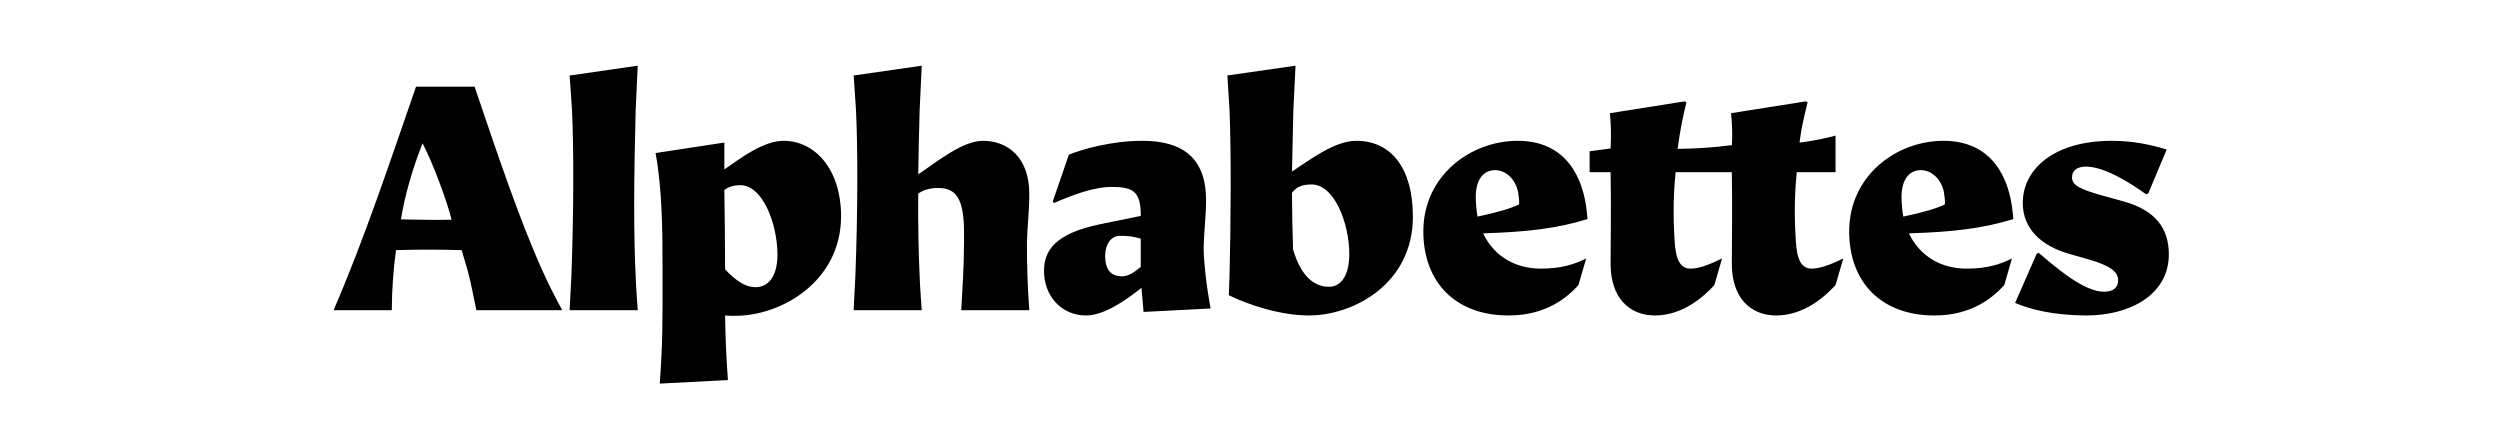
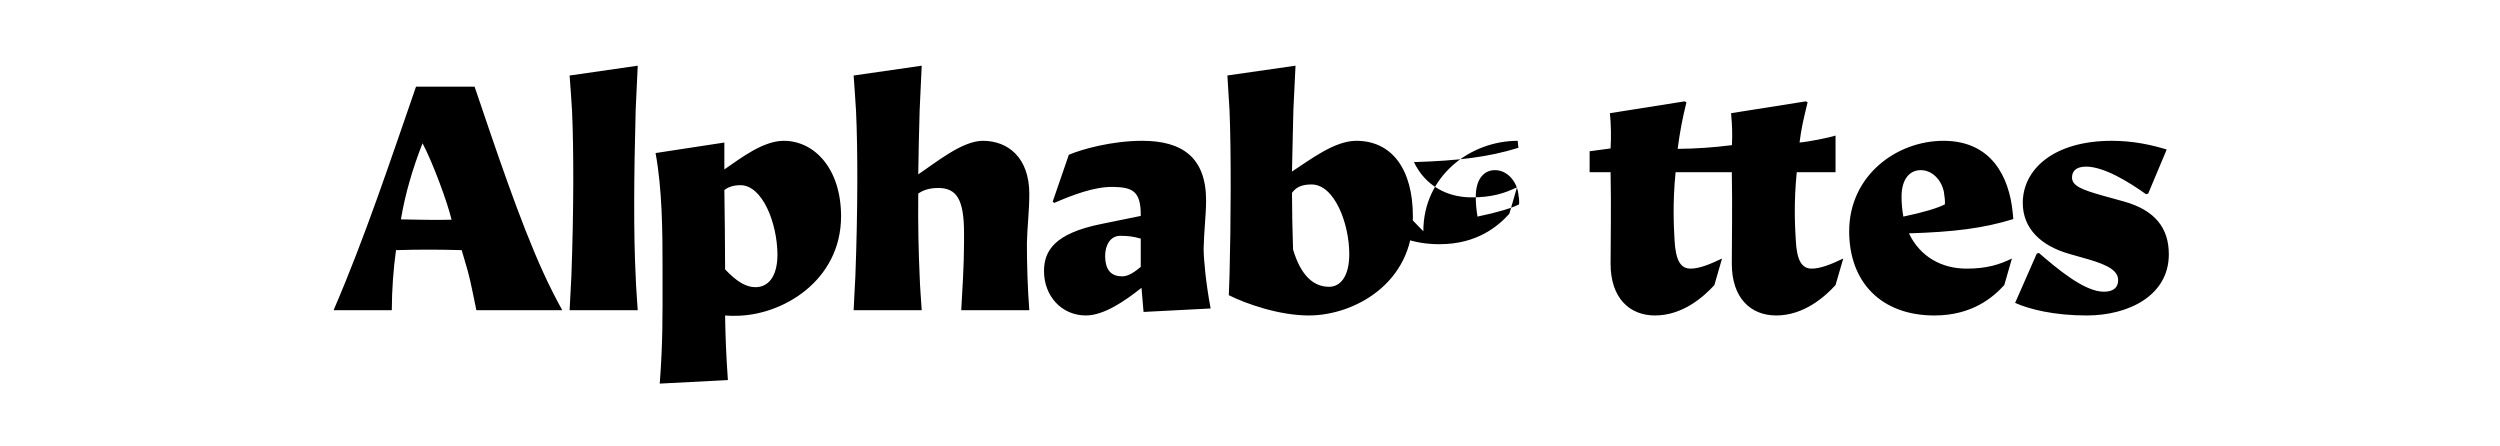
<svg xmlns="http://www.w3.org/2000/svg" width="100%" height="100%" viewBox="0 0 2800 500" version="1.1" xml:space="preserve" style="fill-rule:evenodd;clip-rule:evenodd;stroke-linejoin:round;stroke-miterlimit:2;">
-   <path d="M812.107,353.322c0.373,23.102 1.118,43.447 3.13,72.361l-76.311,3.95c3.503,-46.949 3.13,-73.553 3.13,-119.384l0,-11.328c0,-39.869 -0.372,-87.265 -7.824,-127.506l77.055,-11.775l0,30.107c18.78,-12.892 43.446,-32.044 66.548,-32.044c34.429,0 64.163,31.299 64.163,84.507c0,72.361 -66.175,111.858 -119.384,111.485c-3.506,0.062 -7.013,-0.063 -10.507,-0.373Zm1127.66,-190.78c0.574,-12.73 0.352,-21.223 -0.964,-35.766l83.763,-13.265l1.937,1.118c-5.067,20.791 -7.005,29.361 -9.017,45.011c10.061,-0.82 33.535,-5.515 40.317,-7.825l0,41.062l-43.447,0c-3.502,35.249 -1.937,61.033 -1.117,75.565c1.117,23.847 7.005,32.417 17.959,32.417c9.39,0 21.537,-4.695 35.249,-11.327l-8.644,29.734c-12.147,13.339 -35.622,34.056 -66.474,34.056c-28.616,0 -49.706,-19.599 -49.706,-57.903c0,-24.294 0.745,-65.355 0,-102.542l-62.971,0c-3.502,35.249 -1.937,61.033 -1.192,75.565c1.192,23.847 7.079,32.417 18.034,32.417c9.39,0 21.462,-4.695 35.174,-11.327l-8.57,29.734c-12.147,13.339 -35.621,34.056 -66.548,34.056c-28.541,0 -49.706,-19.599 -49.706,-57.903c0,-24.294 0.82,-65.356 0,-102.542l-23.474,0l0,-23.475l23.474,-3.129c0.765,-13.166 0.516,-26.37 -0.745,-39.497l83.688,-13.265l2.012,1.118c-4.325,17.15 -7.61,34.545 -9.837,52.091c20.336,-0.161 40.642,-1.556 60.805,-4.178Zm317.17,176.696l24.22,-55.146l2.384,-0.82c19.152,16.469 50.452,43.446 72.734,43.446c12.147,0 16.022,-5.887 16.022,-12.892c0,-9.837 -9.39,-16.47 -33.61,-23.475l-20.717,-5.887c-32.119,-9.017 -52.463,-28.542 -52.463,-57.158c0,-37.559 34.429,-69.603 99.785,-69.603c24.219,0 45.011,4.694 61.406,9.762l-20.717,49.333l-2.385,0.746c-20.717,-14.83 -47.694,-30.927 -67.293,-30.927c-10.508,0 -15.65,4.695 -15.65,12.147c0,9.39 10.955,13.712 34.429,20.344l23.922,6.633c34.801,9.837 50.078,29.734 50.078,59.096c0,46.203 -45.011,68.485 -91.96,68.485c-37.186,0 -64.535,-7.079 -80.185,-14.084Zm-662.797,-80.186c0,-62.226 52.836,-101.349 105.672,-101.349c53.954,0 73.553,40.688 77.428,79.812l0.82,7.825c-34.057,10.582 -67.666,14.457 -116.999,16.022c12.519,26.232 36.813,39.497 64.535,39.497c23.102,0 37.187,-4.695 50.899,-11.327l-8.645,29.734c-12.072,13.339 -35.547,34.056 -78.248,34.056c-59.841,0 -95.462,-37.559 -95.462,-94.27Zm-217.082,49.632c1.565,-58.276 1.937,-140.847 0,-185.411c-0.82,-14.084 -1.565,-26.976 -2.385,-38.751l76.31,-10.955c-0.819,16.842 -1.564,33.237 -2.384,49.334c-0.373,19.152 -1.118,42.999 -1.565,69.231c19.972,-12.893 47.396,-34.429 71.988,-34.429c39.571,0 63.418,31.299 63.418,84.88c0,75.118 -66.101,110.739 -116.627,110.739c-32.864,0 -69.976,-12.892 -89.575,-22.729c0.373,-4.695 0.373,-12.52 0.82,-21.909Zm694.022,-49.632c0,-62.226 52.836,-101.349 105.597,-101.349c54.028,0 73.553,40.688 77.503,79.812l0.745,7.825c-33.982,10.582 -67.666,14.457 -116.925,16.022c12.52,26.232 36.739,39.497 64.536,39.497c23.102,0 37.186,-4.695 50.824,-11.327l-8.57,29.734c-12.147,13.339 -35.622,34.056 -78.248,34.056c-59.841,0 -95.462,-37.559 -95.462,-94.27Zm-901.789,44.564c0,-22.654 11.7,-42.254 64.536,-52.836l43.819,-8.942l0,-1.193c0,-26.604 -9.39,-30.926 -30.927,-31.299c-21.537,-0.372 -46.129,9.39 -66.101,17.96l-1.565,-1.565l18.035,-52.389c13.637,-5.887 47.694,-15.649 82.123,-15.649c44.638,0 71.615,18.406 71.615,66.92c0,15.65 -2.385,34.429 -2.757,53.954c0,10.955 2.385,37.932 7.825,66.92l-75.118,3.876l-2.311,-26.977c-18.779,14.904 -42.253,30.926 -62.225,30.926c-27.424,0 -46.949,-21.909 -46.949,-49.706Zm-730.463,43.819l-64.908,0l0,-0.745c34.429,-79.813 63.418,-167.078 92.034,-249.648l65.579,0c23.028,67.74 50.153,149.491 76.758,207.767c5.663,12.892 17.363,35.546 21.089,41.881l0,0.745l-95.835,0c-2.757,-12.52 -6.036,-30.926 -9.613,-43.819c-2.683,-9.762 -4.099,-13.712 -6.856,-23.474c-27.722,-0.745 -47.321,-0.745 -73.553,0c-3.028,22.055 -4.596,44.286 -4.695,66.548l0,0.745Zm275.433,0l-76.311,0c0.82,-12.892 1.193,-25.412 2.013,-38.304c2.682,-74 2.682,-140.846 0.745,-184.665c-0.745,-14.085 -1.938,-27.797 -2.758,-39.944l0.448,0l75.863,-10.955c-0.745,16.842 -1.565,33.237 -2.31,49.706c-2.012,74.746 -2.385,139.654 0,185.858c0.372,12.892 1.565,25.784 2.31,38.304Zm318.059,0l-76.236,0c0.745,-12.892 1.118,-25.412 1.938,-38.304c2.757,-74 2.757,-140.846 0.745,-184.665c-0.745,-14.085 -1.938,-27.797 -2.683,-39.944l0.373,0l75.863,-10.955c-0.745,16.842 -1.565,33.237 -2.31,49.706c-0.82,25.04 -1.193,49.259 -1.565,71.989c19.972,-13.34 49.259,-37.559 72.36,-37.559c27.797,0 52.017,18.406 52.017,59.468c0,19.525 -2.31,36.739 -2.683,55.146c0,24.667 0.745,49.333 2.683,75.118l-76.236,0c1.118,-20.717 3.13,-49.706 3.13,-75.863l0,-10.955c0,-38.379 -9.017,-50.079 -28.989,-50.079c-10.955,0 -17.96,3.13 -22.282,6.26c-0.373,35.175 0.372,66.846 1.565,92.333c0.372,12.892 1.565,25.784 2.31,38.304Zm-220.212,-45.756c12.892,13.712 23.474,19.972 33.982,19.972c14.084,0 24.667,-11.402 24.667,-36.814c-0.373,-35.994 -17.215,-77.428 -41.435,-77.428c-8.271,0 -14.084,2.31 -18.034,5.44c0.373,29.734 0.82,60.288 0.82,86.445l0,2.385Zm634.926,-85.7c0,19.971 0.447,41.508 1.192,63.418c9.017,30.479 23.847,41.806 40.316,41.806c12.52,0 22.655,-11.327 22.655,-36.739c0,-33.684 -16.395,-77.875 -42.254,-77.875c-11.699,0 -17.587,3.502 -21.909,9.39Zm-190.105,93.524c7.005,0 14.084,-5.067 20.717,-10.582l0,-31.671c-8.198,-2.385 -14.457,-3.13 -23.102,-3.13c-10.955,0 -16.767,10.582 -16.767,22.282c0,16.841 7.377,23.101 19.152,23.101Zm-751.18,-63.418c-4.472,-19.152 -20.941,-63.79 -32.492,-85.625c-11.104,28.095 -19.748,57.829 -24.219,85.253c21.089,0.372 37.186,0.82 56.711,0.372Zm1625.99,-3.502c22.655,-4.695 39.124,-9.762 46.502,-13.712c0.447,-3.503 -0.373,-9.39 -1.118,-14.085c-2.757,-13.265 -12.967,-24.219 -25.859,-24.219c-12.892,0 -21.537,10.582 -21.537,29.734c0.041,7.471 0.714,14.925 2.012,22.282Zm-476.939,0c22.729,-4.695 39.124,-9.762 46.576,-13.712c0.372,-3.503 -0.373,-9.39 -1.193,-14.085c-2.757,-13.265 -12.892,-24.219 -25.784,-24.219c-12.892,0 -21.537,10.582 -21.537,29.734c0.018,7.468 0.666,14.922 1.938,22.282Z" style="fill-rule:nonzero;" />
+   <path d="M812.107,353.322c0.373,23.102 1.118,43.447 3.13,72.361l-76.311,3.95c3.503,-46.949 3.13,-73.553 3.13,-119.384l0,-11.328c0,-39.869 -0.372,-87.265 -7.824,-127.506l77.055,-11.775l0,30.107c18.78,-12.892 43.446,-32.044 66.548,-32.044c34.429,0 64.163,31.299 64.163,84.507c0,72.361 -66.175,111.858 -119.384,111.485c-3.506,0.062 -7.013,-0.063 -10.507,-0.373Zm1127.66,-190.78c0.574,-12.73 0.352,-21.223 -0.964,-35.766l83.763,-13.265l1.937,1.118c-5.067,20.791 -7.005,29.361 -9.017,45.011c10.061,-0.82 33.535,-5.515 40.317,-7.825l0,41.062l-43.447,0c-3.502,35.249 -1.937,61.033 -1.117,75.565c1.117,23.847 7.005,32.417 17.959,32.417c9.39,0 21.537,-4.695 35.249,-11.327l-8.644,29.734c-12.147,13.339 -35.622,34.056 -66.474,34.056c-28.616,0 -49.706,-19.599 -49.706,-57.903c0,-24.294 0.745,-65.355 0,-102.542l-62.971,0c-3.502,35.249 -1.937,61.033 -1.192,75.565c1.192,23.847 7.079,32.417 18.034,32.417c9.39,0 21.462,-4.695 35.174,-11.327l-8.57,29.734c-12.147,13.339 -35.621,34.056 -66.548,34.056c-28.541,0 -49.706,-19.599 -49.706,-57.903c0,-24.294 0.82,-65.356 0,-102.542l-23.474,0l0,-23.475l23.474,-3.129c0.765,-13.166 0.516,-26.37 -0.745,-39.497l83.688,-13.265l2.012,1.118c-4.325,17.15 -7.61,34.545 -9.837,52.091c20.336,-0.161 40.642,-1.556 60.805,-4.178Zm317.17,176.696l24.22,-55.146l2.384,-0.82c19.152,16.469 50.452,43.446 72.734,43.446c12.147,0 16.022,-5.887 16.022,-12.892c0,-9.837 -9.39,-16.47 -33.61,-23.475l-20.717,-5.887c-32.119,-9.017 -52.463,-28.542 -52.463,-57.158c0,-37.559 34.429,-69.603 99.785,-69.603c24.219,0 45.011,4.694 61.406,9.762l-20.717,49.333l-2.385,0.746c-20.717,-14.83 -47.694,-30.927 -67.293,-30.927c-10.508,0 -15.65,4.695 -15.65,12.147c0,9.39 10.955,13.712 34.429,20.344l23.922,6.633c34.801,9.837 50.078,29.734 50.078,59.096c0,46.203 -45.011,68.485 -91.96,68.485c-37.186,0 -64.535,-7.079 -80.185,-14.084Zm-662.797,-80.186c0,-62.226 52.836,-101.349 105.672,-101.349l0.82,7.825c-34.057,10.582 -67.666,14.457 -116.999,16.022c12.519,26.232 36.813,39.497 64.535,39.497c23.102,0 37.187,-4.695 50.899,-11.327l-8.645,29.734c-12.072,13.339 -35.547,34.056 -78.248,34.056c-59.841,0 -95.462,-37.559 -95.462,-94.27Zm-217.082,49.632c1.565,-58.276 1.937,-140.847 0,-185.411c-0.82,-14.084 -1.565,-26.976 -2.385,-38.751l76.31,-10.955c-0.819,16.842 -1.564,33.237 -2.384,49.334c-0.373,19.152 -1.118,42.999 -1.565,69.231c19.972,-12.893 47.396,-34.429 71.988,-34.429c39.571,0 63.418,31.299 63.418,84.88c0,75.118 -66.101,110.739 -116.627,110.739c-32.864,0 -69.976,-12.892 -89.575,-22.729c0.373,-4.695 0.373,-12.52 0.82,-21.909Zm694.022,-49.632c0,-62.226 52.836,-101.349 105.597,-101.349c54.028,0 73.553,40.688 77.503,79.812l0.745,7.825c-33.982,10.582 -67.666,14.457 -116.925,16.022c12.52,26.232 36.739,39.497 64.536,39.497c23.102,0 37.186,-4.695 50.824,-11.327l-8.57,29.734c-12.147,13.339 -35.622,34.056 -78.248,34.056c-59.841,0 -95.462,-37.559 -95.462,-94.27Zm-901.789,44.564c0,-22.654 11.7,-42.254 64.536,-52.836l43.819,-8.942l0,-1.193c0,-26.604 -9.39,-30.926 -30.927,-31.299c-21.537,-0.372 -46.129,9.39 -66.101,17.96l-1.565,-1.565l18.035,-52.389c13.637,-5.887 47.694,-15.649 82.123,-15.649c44.638,0 71.615,18.406 71.615,66.92c0,15.65 -2.385,34.429 -2.757,53.954c0,10.955 2.385,37.932 7.825,66.92l-75.118,3.876l-2.311,-26.977c-18.779,14.904 -42.253,30.926 -62.225,30.926c-27.424,0 -46.949,-21.909 -46.949,-49.706Zm-730.463,43.819l-64.908,0l0,-0.745c34.429,-79.813 63.418,-167.078 92.034,-249.648l65.579,0c23.028,67.74 50.153,149.491 76.758,207.767c5.663,12.892 17.363,35.546 21.089,41.881l0,0.745l-95.835,0c-2.757,-12.52 -6.036,-30.926 -9.613,-43.819c-2.683,-9.762 -4.099,-13.712 -6.856,-23.474c-27.722,-0.745 -47.321,-0.745 -73.553,0c-3.028,22.055 -4.596,44.286 -4.695,66.548l0,0.745Zm275.433,0l-76.311,0c0.82,-12.892 1.193,-25.412 2.013,-38.304c2.682,-74 2.682,-140.846 0.745,-184.665c-0.745,-14.085 -1.938,-27.797 -2.758,-39.944l0.448,0l75.863,-10.955c-0.745,16.842 -1.565,33.237 -2.31,49.706c-2.012,74.746 -2.385,139.654 0,185.858c0.372,12.892 1.565,25.784 2.31,38.304Zm318.059,0l-76.236,0c0.745,-12.892 1.118,-25.412 1.938,-38.304c2.757,-74 2.757,-140.846 0.745,-184.665c-0.745,-14.085 -1.938,-27.797 -2.683,-39.944l0.373,0l75.863,-10.955c-0.745,16.842 -1.565,33.237 -2.31,49.706c-0.82,25.04 -1.193,49.259 -1.565,71.989c19.972,-13.34 49.259,-37.559 72.36,-37.559c27.797,0 52.017,18.406 52.017,59.468c0,19.525 -2.31,36.739 -2.683,55.146c0,24.667 0.745,49.333 2.683,75.118l-76.236,0c1.118,-20.717 3.13,-49.706 3.13,-75.863l0,-10.955c0,-38.379 -9.017,-50.079 -28.989,-50.079c-10.955,0 -17.96,3.13 -22.282,6.26c-0.373,35.175 0.372,66.846 1.565,92.333c0.372,12.892 1.565,25.784 2.31,38.304Zm-220.212,-45.756c12.892,13.712 23.474,19.972 33.982,19.972c14.084,0 24.667,-11.402 24.667,-36.814c-0.373,-35.994 -17.215,-77.428 -41.435,-77.428c-8.271,0 -14.084,2.31 -18.034,5.44c0.373,29.734 0.82,60.288 0.82,86.445l0,2.385Zm634.926,-85.7c0,19.971 0.447,41.508 1.192,63.418c9.017,30.479 23.847,41.806 40.316,41.806c12.52,0 22.655,-11.327 22.655,-36.739c0,-33.684 -16.395,-77.875 -42.254,-77.875c-11.699,0 -17.587,3.502 -21.909,9.39Zm-190.105,93.524c7.005,0 14.084,-5.067 20.717,-10.582l0,-31.671c-8.198,-2.385 -14.457,-3.13 -23.102,-3.13c-10.955,0 -16.767,10.582 -16.767,22.282c0,16.841 7.377,23.101 19.152,23.101Zm-751.18,-63.418c-4.472,-19.152 -20.941,-63.79 -32.492,-85.625c-11.104,28.095 -19.748,57.829 -24.219,85.253c21.089,0.372 37.186,0.82 56.711,0.372Zm1625.99,-3.502c22.655,-4.695 39.124,-9.762 46.502,-13.712c0.447,-3.503 -0.373,-9.39 -1.118,-14.085c-2.757,-13.265 -12.967,-24.219 -25.859,-24.219c-12.892,0 -21.537,10.582 -21.537,29.734c0.041,7.471 0.714,14.925 2.012,22.282Zm-476.939,0c22.729,-4.695 39.124,-9.762 46.576,-13.712c0.372,-3.503 -0.373,-9.39 -1.193,-14.085c-2.757,-13.265 -12.892,-24.219 -25.784,-24.219c-12.892,0 -21.537,10.582 -21.537,29.734c0.018,7.468 0.666,14.922 1.938,22.282Z" style="fill-rule:nonzero;" />
</svg>